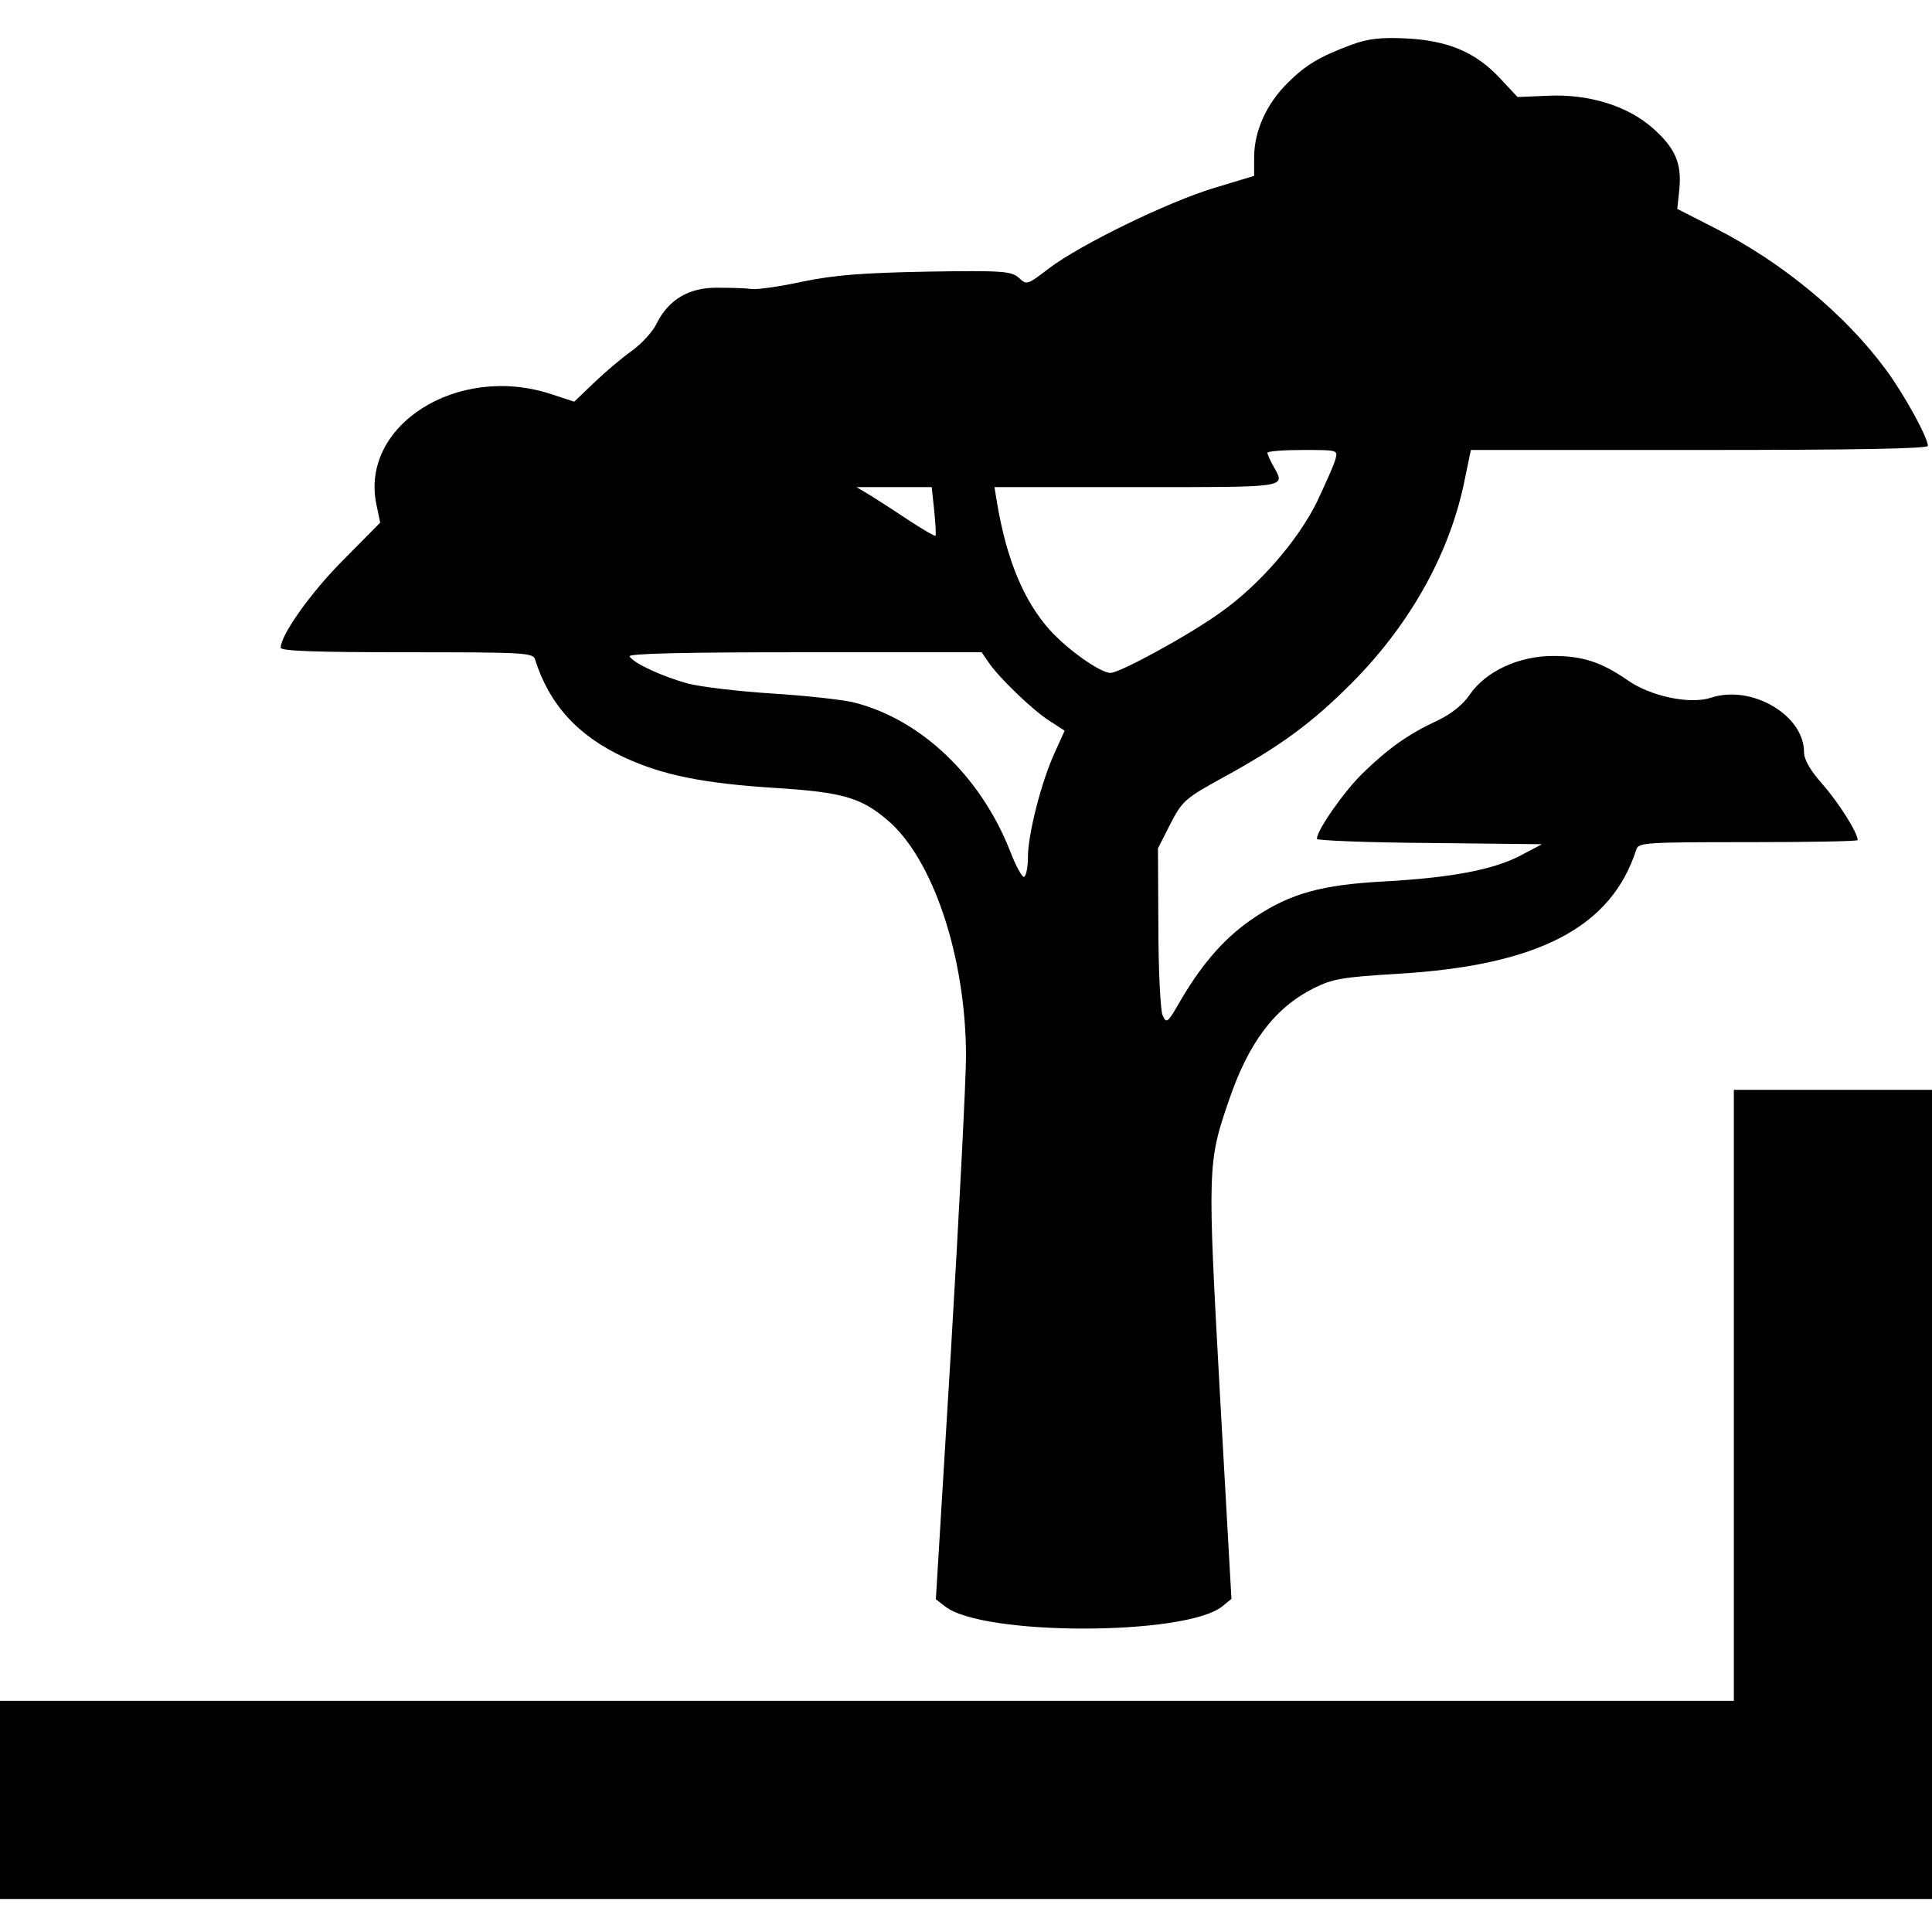
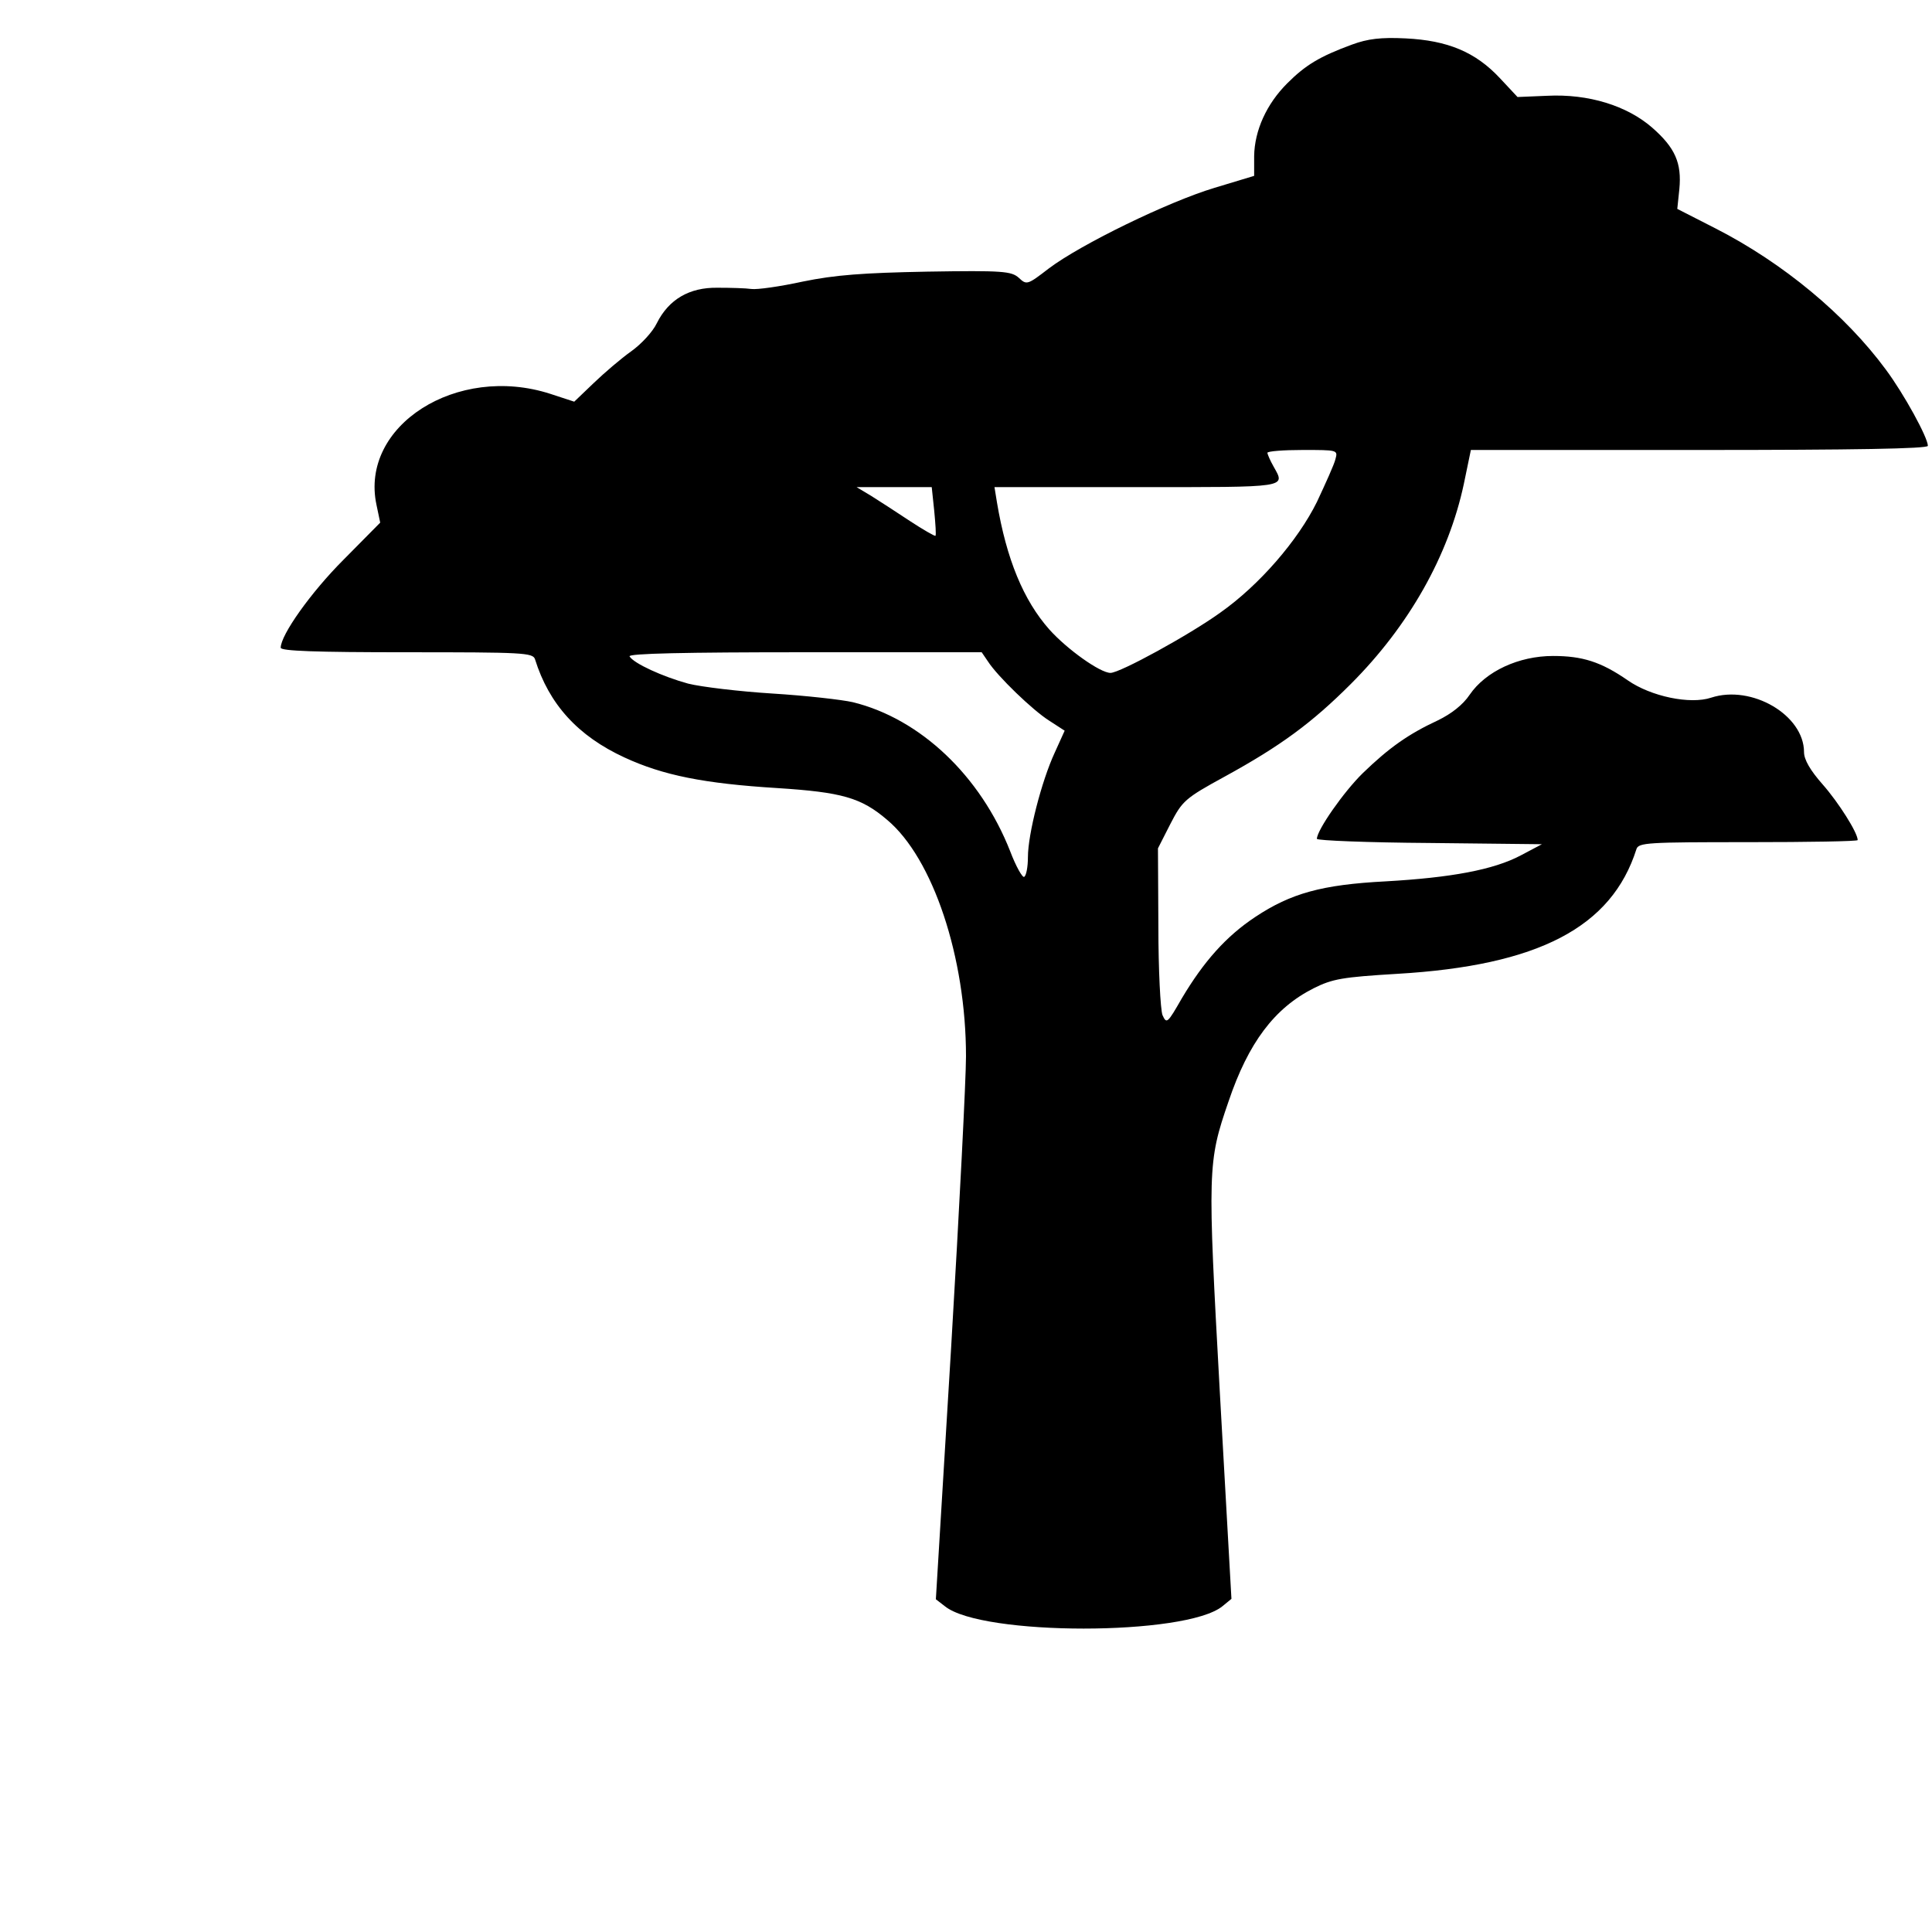
<svg xmlns="http://www.w3.org/2000/svg" version="1.0" width="468pt" height="468pt" viewBox="0 0 468 468" preserveAspectRatio="xMidYMid meet">
  <g transform="translate(0,468) scale(0.1,-0.1)" fill="#000000" stroke="none">
    <path d="M3275 4572 c-79 -29 -113 -50 -157 -94 -50 -50 -79 -114 -80 -176 l0 -48 -96 -29 c-113 -34 -324 -137 -401 -195 -52 -40 -54 -41 -73 -23 -18 16 -38 18 -222 15 -156 -3 -223 -8 -301 -24 -55 -12 -111 -20 -125 -18 -14 2 -50 3 -82 3 -68 1 -118 -28 -147 -86 -10 -21 -38 -51 -62 -68 -24 -17 -65 -52 -91 -77 l-47 -45 -58 19 c-226 73 -462 -77 -421 -269 l9 -43 -89 -90 c-79 -79 -152 -182 -152 -213 0 -8 85 -11 305 -11 282 0 306 -1 311 -17 34 -109 104 -186 217 -238 93 -43 192 -63 370 -74 156 -10 203 -23 266 -77 111 -93 191 -333 191 -573 0 -53 -16 -370 -36 -705 l-37 -610 22 -17 c89 -72 583 -72 672 0 l22 18 -28 498 c-30 544 -30 559 21 707 48 142 111 226 206 274 46 23 70 27 202 35 343 20 520 113 580 302 5 16 27 17 271 17 146 0 265 2 265 5 0 18 -47 92 -85 135 -30 34 -45 60 -45 78 0 90 -127 164 -225 132 -51 -17 -146 3 -202 42 -65 45 -110 59 -181 59 -83 0 -163 -37 -202 -94 -16 -24 -44 -46 -77 -62 -71 -33 -118 -66 -182 -128 -46 -45 -111 -138 -111 -159 0 -4 123 -9 273 -10 l272 -3 -51 -27 c-66 -35 -169 -54 -328 -63 -154 -8 -229 -29 -315 -86 -71 -47 -125 -108 -178 -197 -35 -61 -37 -63 -47 -41 -5 13 -10 110 -10 214 l-1 190 30 59 c29 56 35 62 132 115 135 74 211 130 305 224 141 141 237 311 274 485 l17 82 554 0 c372 0 553 3 553 10 0 20 -58 126 -102 185 -98 133 -249 258 -411 341 l-94 48 5 48 c6 63 -10 100 -66 149 -61 53 -154 82 -254 77 l-72 -3 -43 46 c-59 63 -126 91 -228 96 -60 3 -92 -1 -130 -15z m-40 -1004 c-3 -13 -24 -59 -45 -104 -46 -93 -139 -201 -234 -268 -75 -54 -243 -146 -266 -146 -25 0 -105 57 -148 105 -63 71 -104 171 -127 308 l-6 37 346 0 c369 0 359 -2 330 50 -8 14 -14 28 -15 33 0 4 39 7 86 7 84 0 85 0 79 -22z m-972 -125 c3 -32 5 -59 3 -61 -2 -1 -30 15 -62 36 -33 22 -75 49 -94 61 l-35 21 91 0 91 0 6 -57z m130 -365 c23 -36 109 -119 149 -144 l37 -24 -24 -53 c-32 -69 -65 -198 -65 -253 0 -24 -4 -45 -9 -48 -4 -3 -20 25 -34 62 -72 183 -218 321 -381 361 -26 6 -114 16 -195 21 -80 5 -172 16 -204 24 -62 17 -132 49 -142 66 -4 7 135 10 423 10 l430 0 15 -22z" />
-     <path d="M4200 1300 l0 -740 -2100 0 -2100 0 0 -240 0 -240 2340 0 2340 0 0 980 0 980 -240 0 -240 0 0 -740z" />
  </g>
</svg>